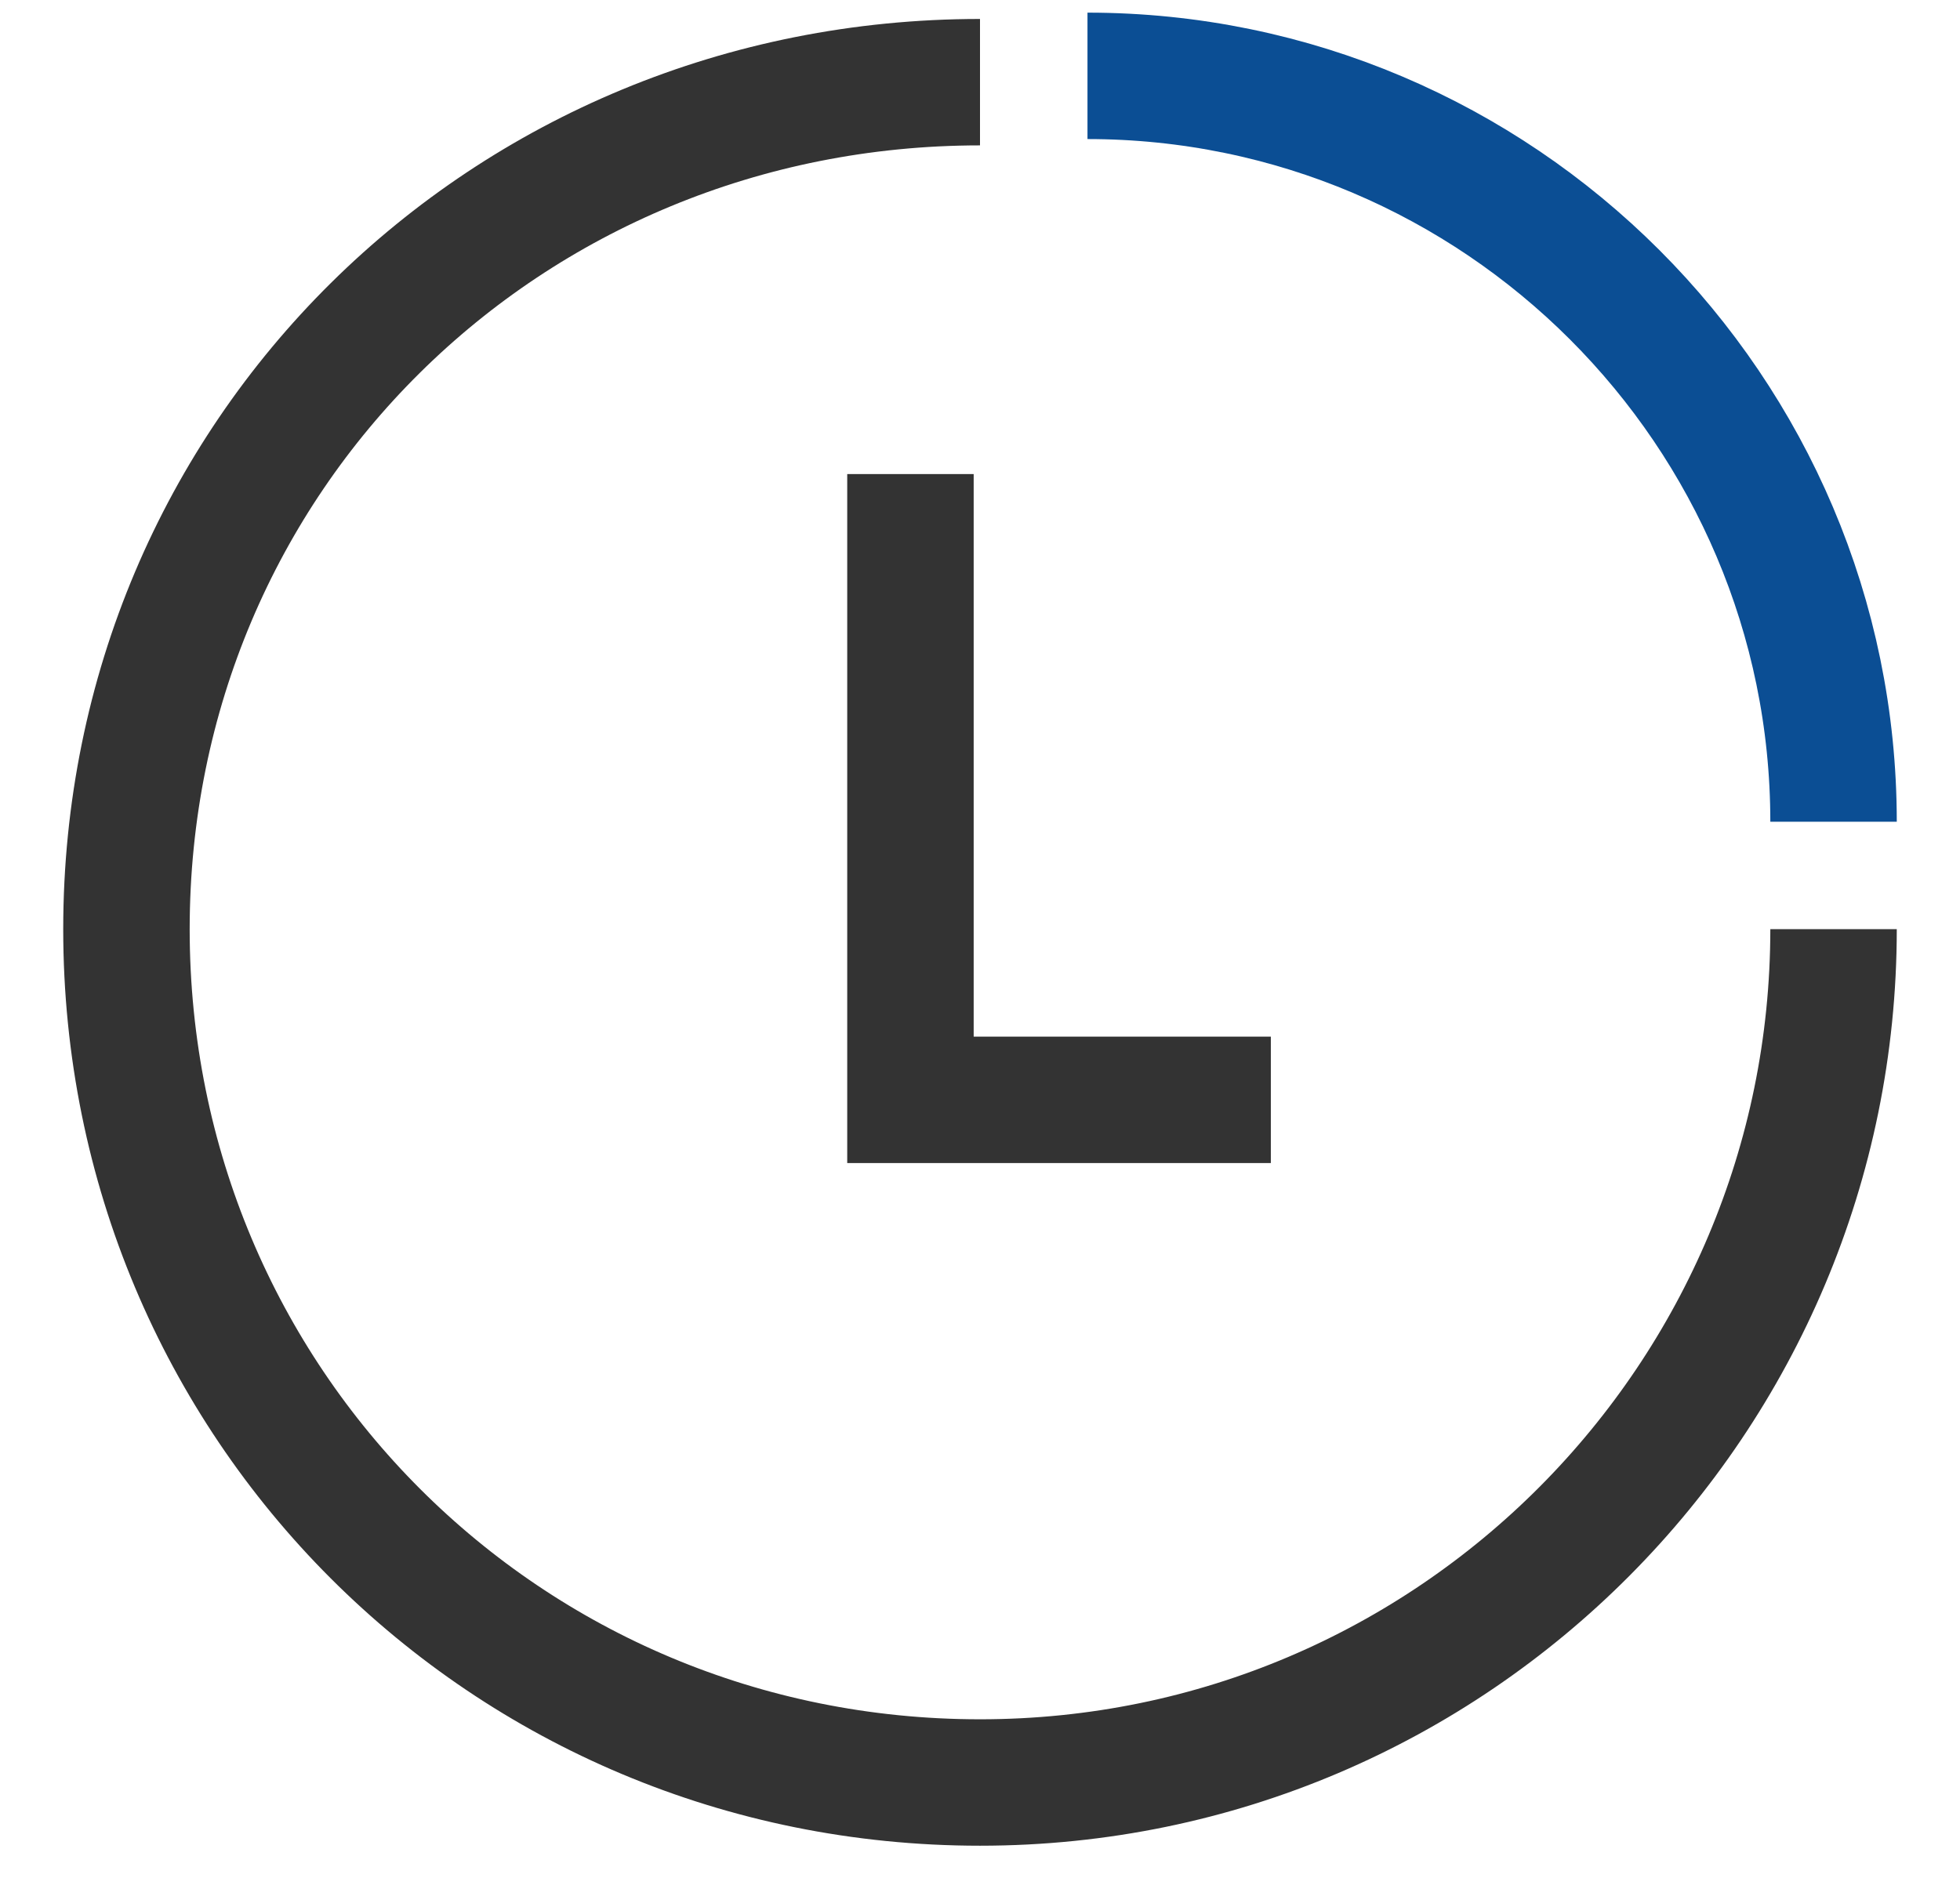
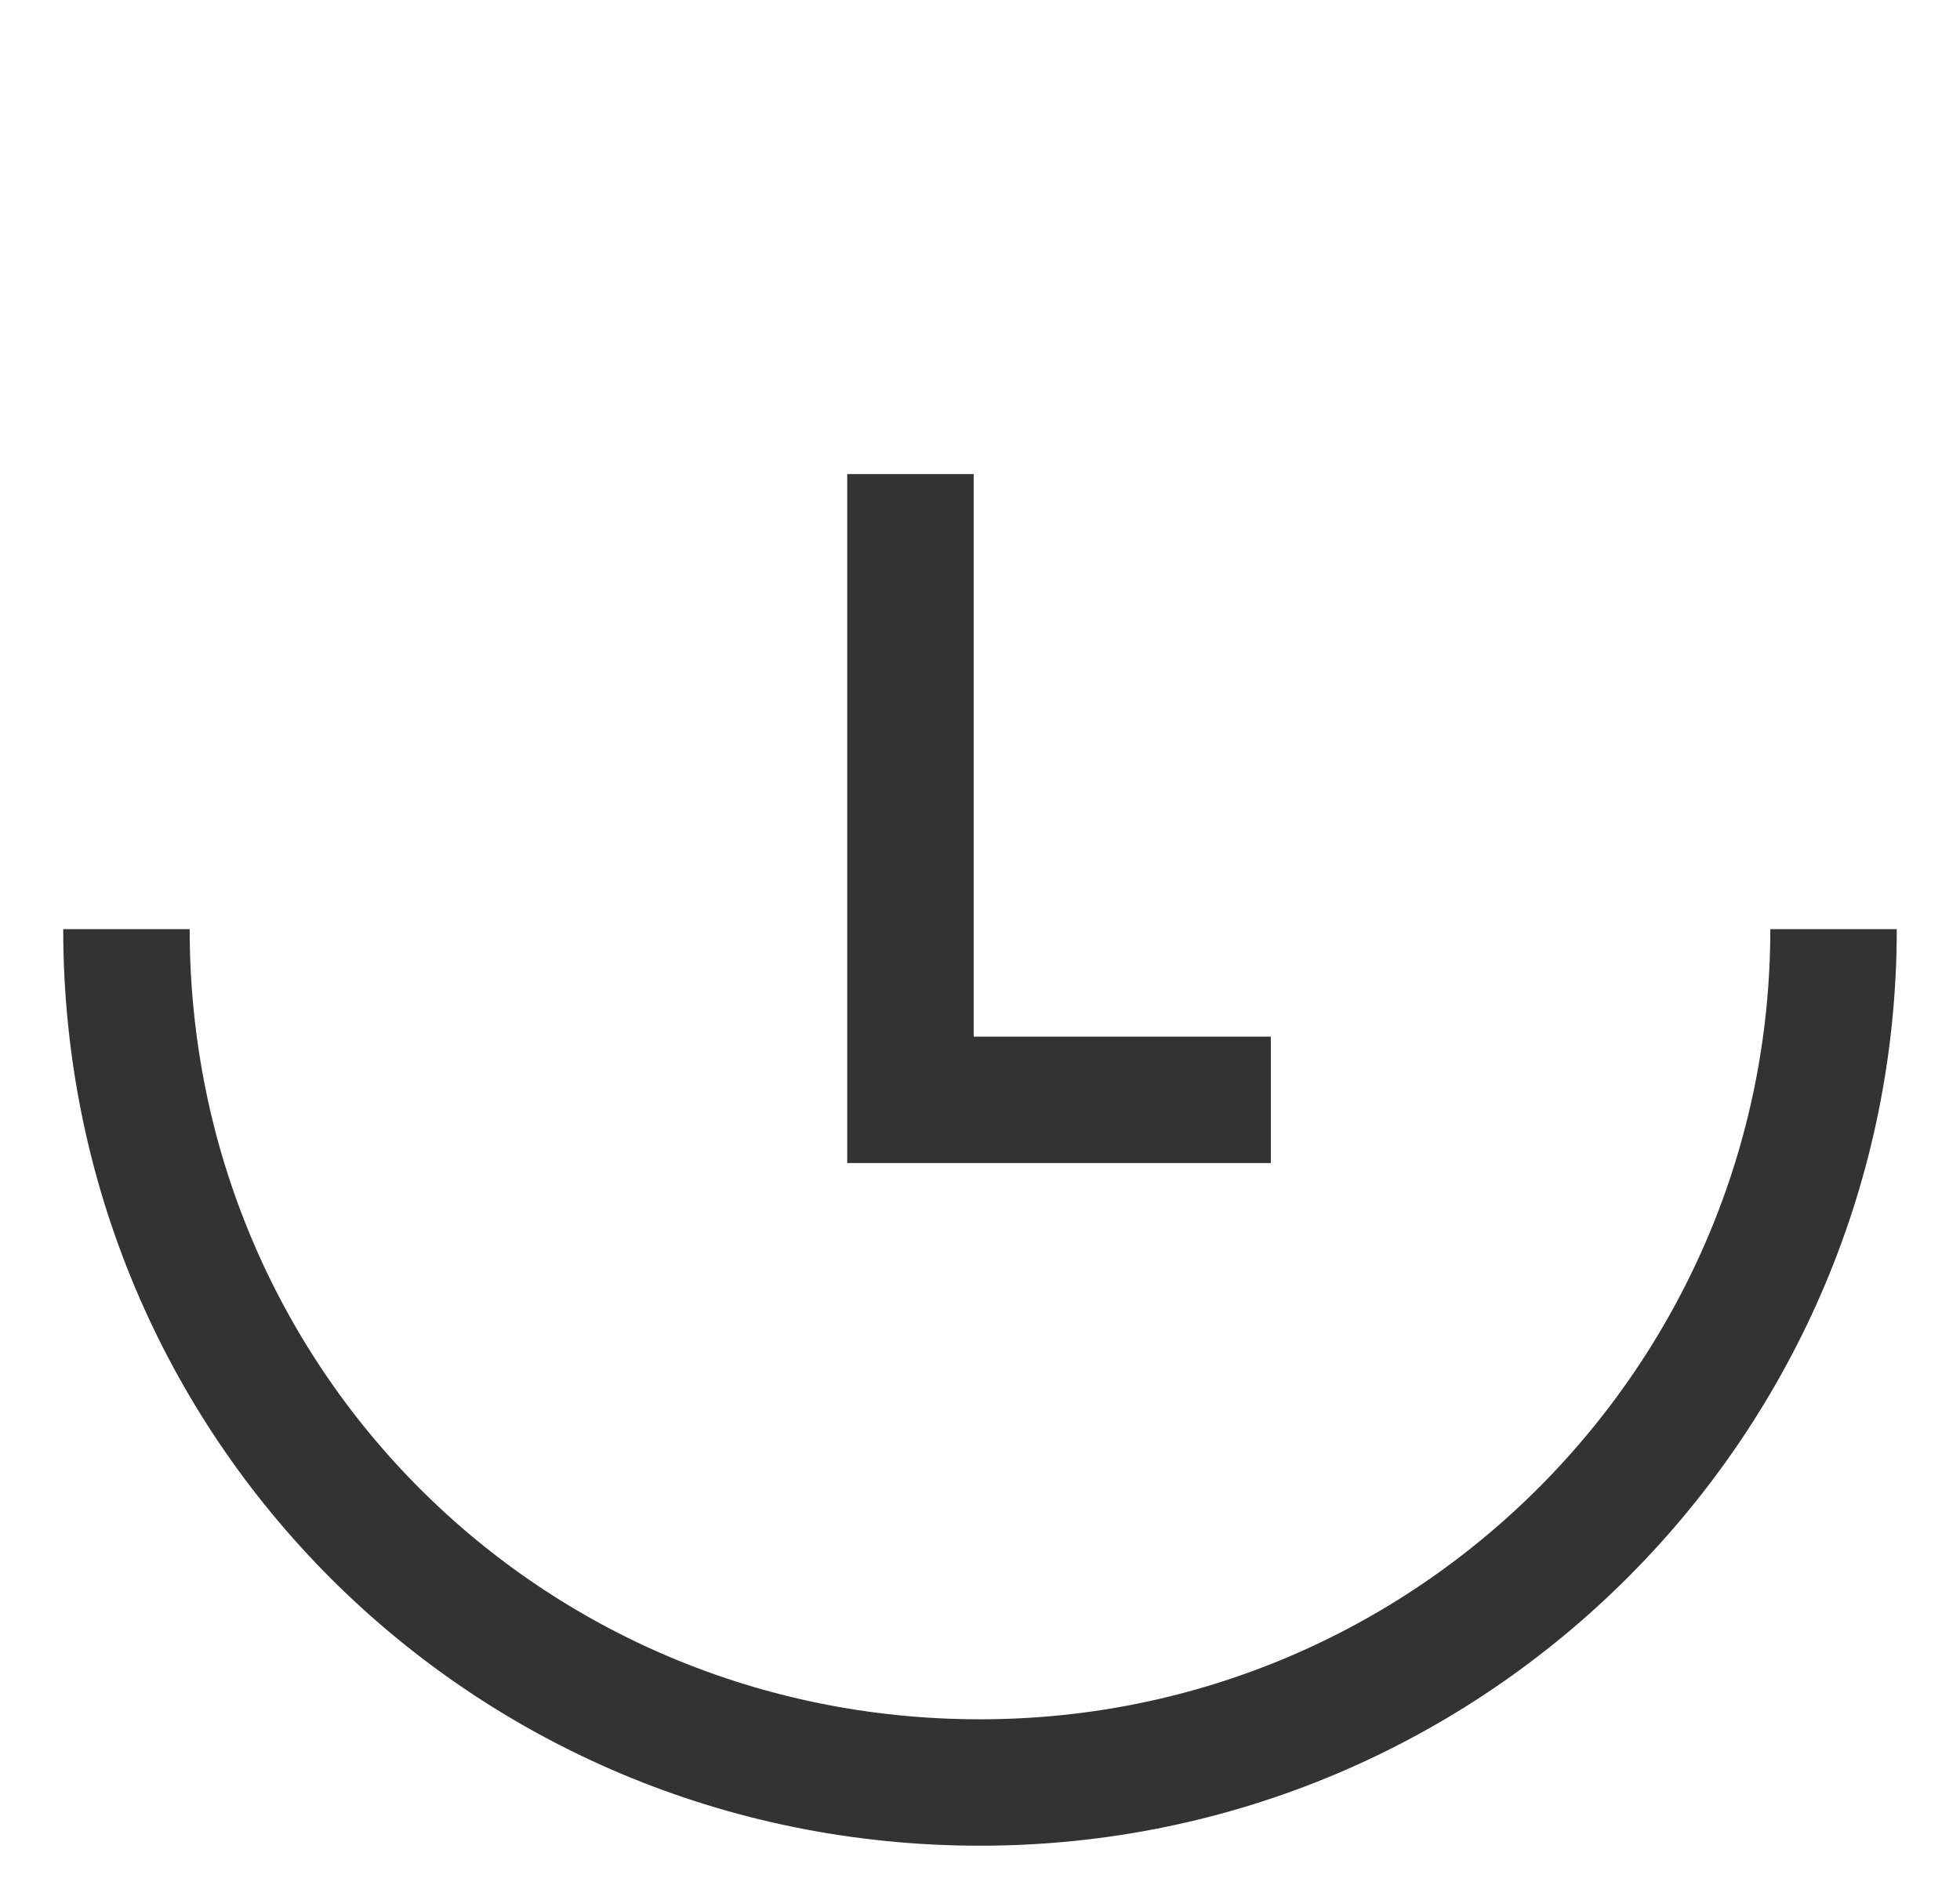
<svg xmlns="http://www.w3.org/2000/svg" version="1.1" id="Layer_1" x="0px" y="0px" viewBox="0 0 31 30" style="enable-background:new 0 0 31 30;" xml:space="preserve">
  <style type="text/css">
	.st0{fill:none;stroke:#333333;stroke-width:2;stroke-miterlimit:10;}
	.st1{fill:none;stroke:#0B4E94;stroke-width:2;stroke-miterlimit:10;}
</style>
  <g>
-     <path class="st0" d="M29,14.7c0,7.4-6,13.5-13.5,13.5S2,22.2,2,14.7S8,1.3,15.5,1.3" />
-     <path class="st1" d="M17.2,1.2C23.7,1.2,29,6.5,29,13" />
+     <path class="st0" d="M29,14.7c0,7.4-6,13.5-13.5,13.5S2,22.2,2,14.7" />
    <polyline class="st0" points="20.1,17.4 14.4,17.4 14.4,7.5  " />
  </g>
</svg>